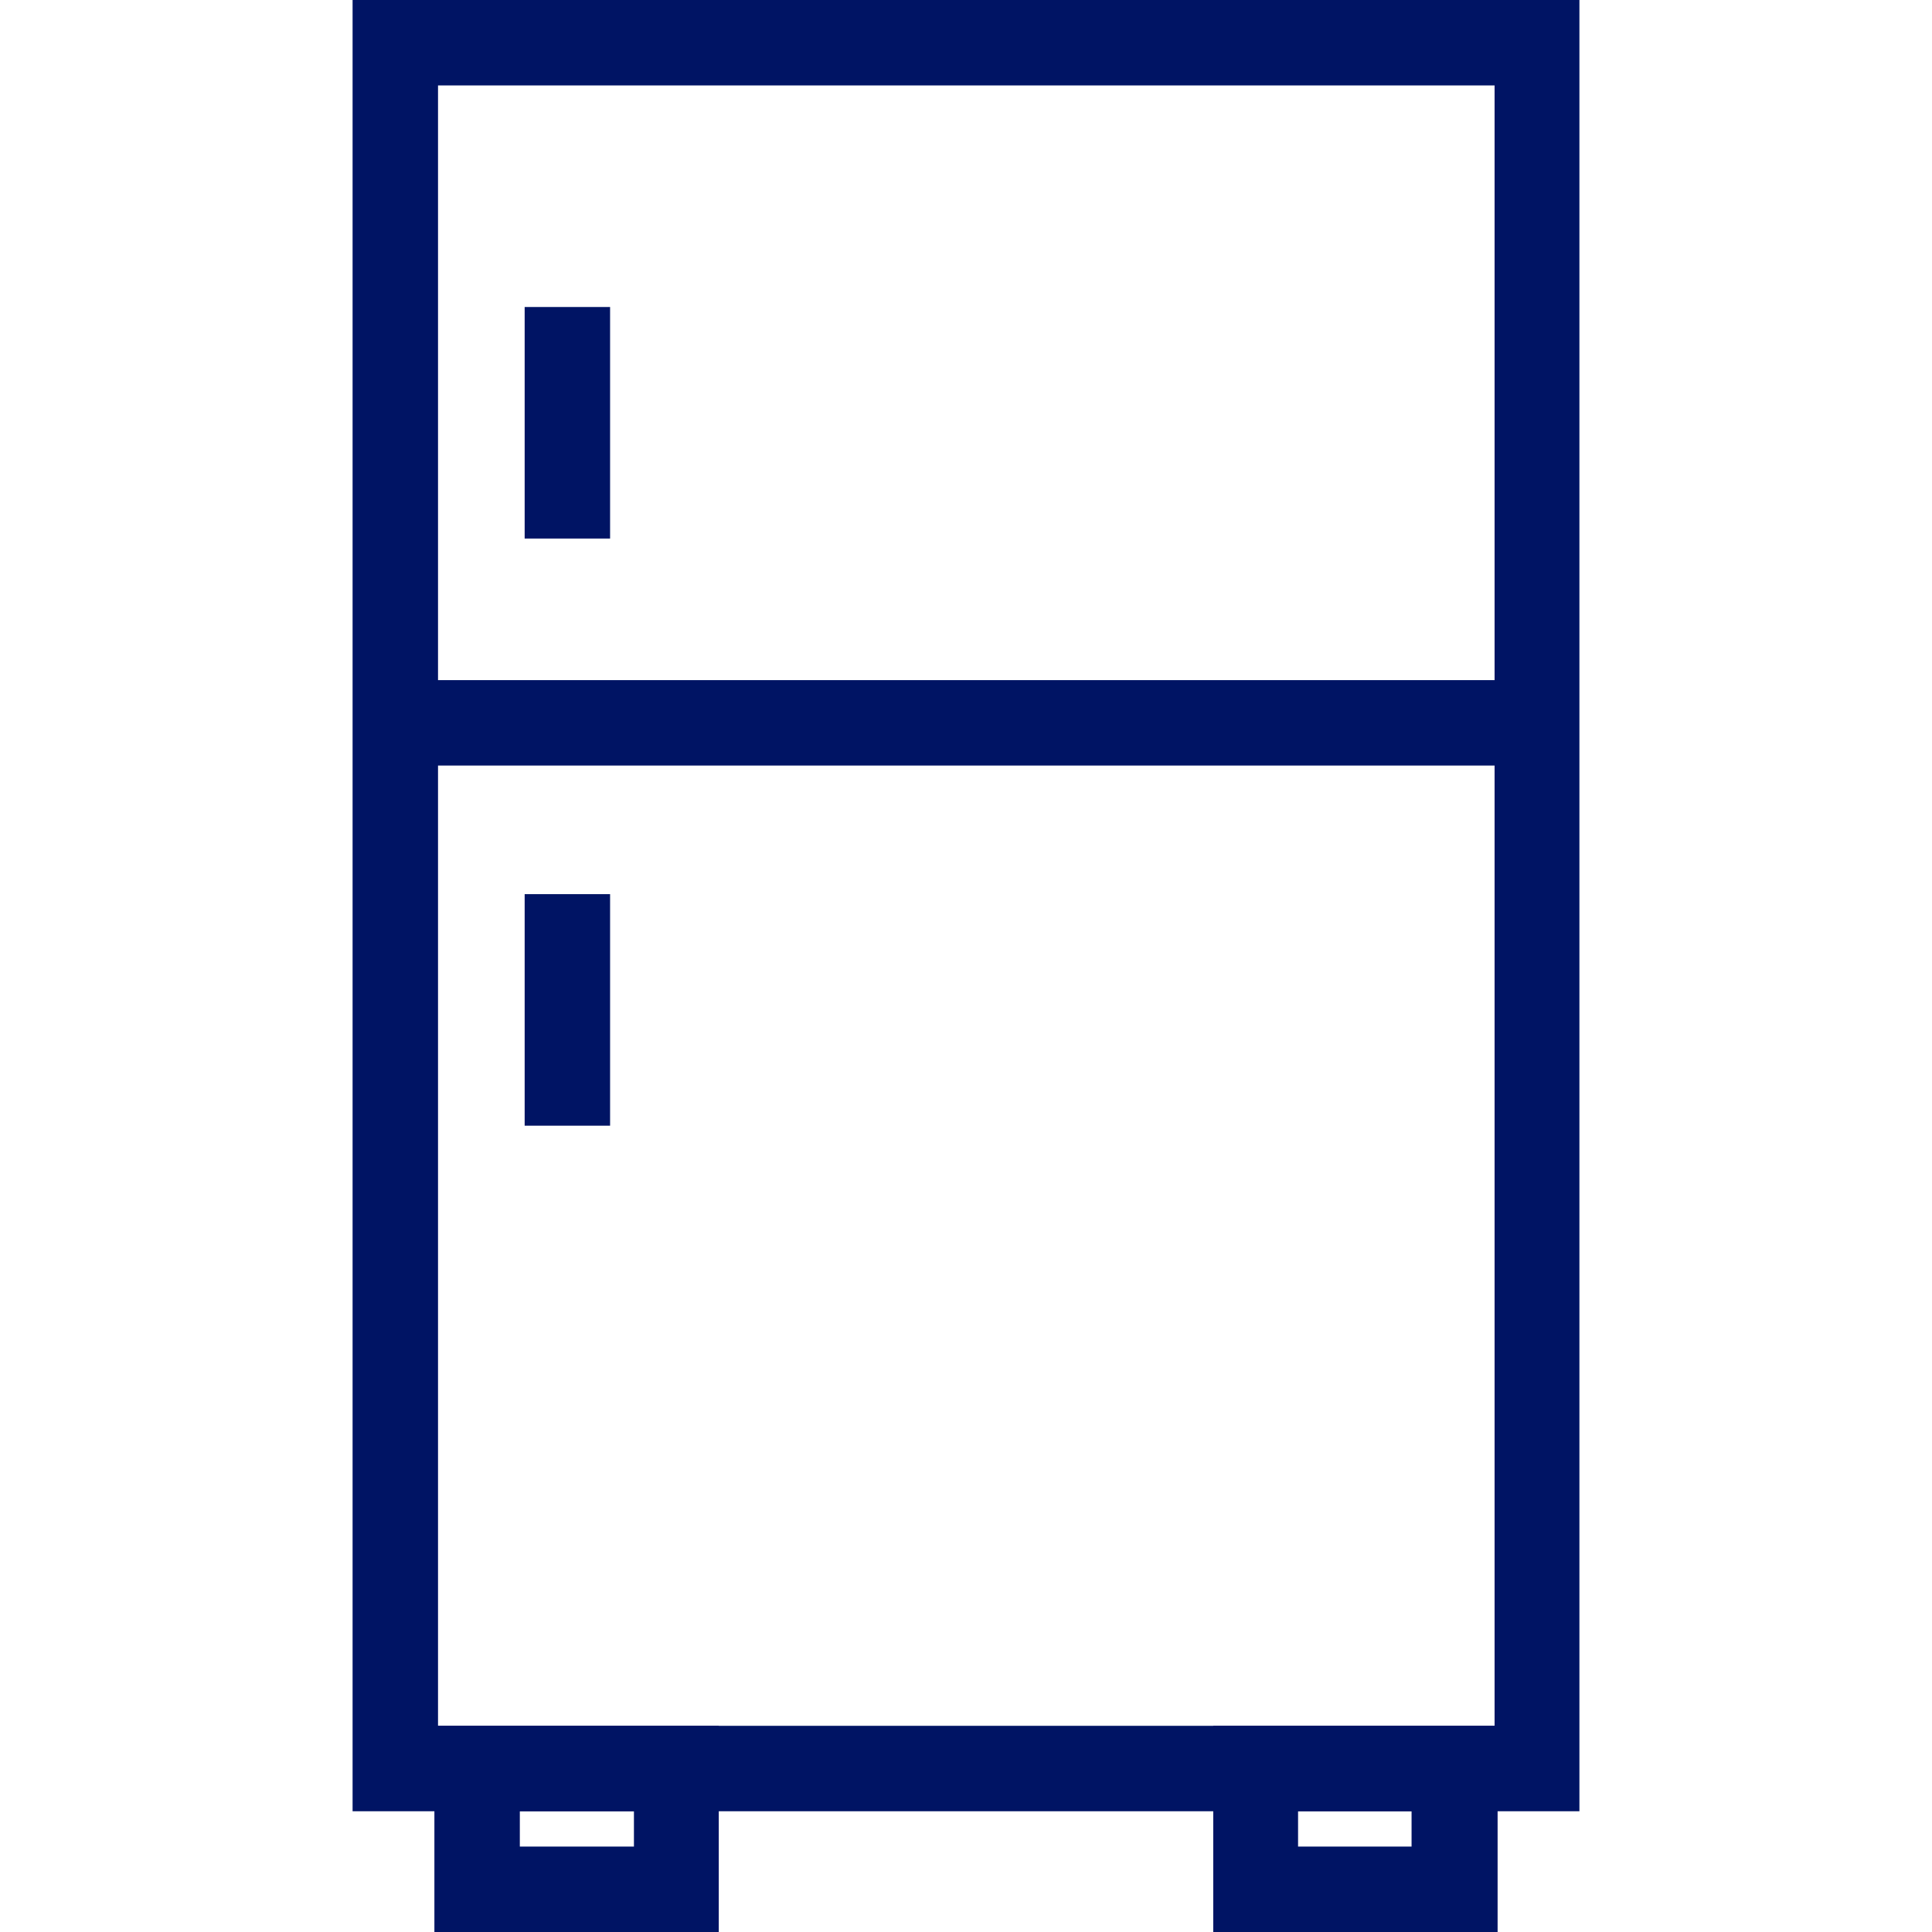
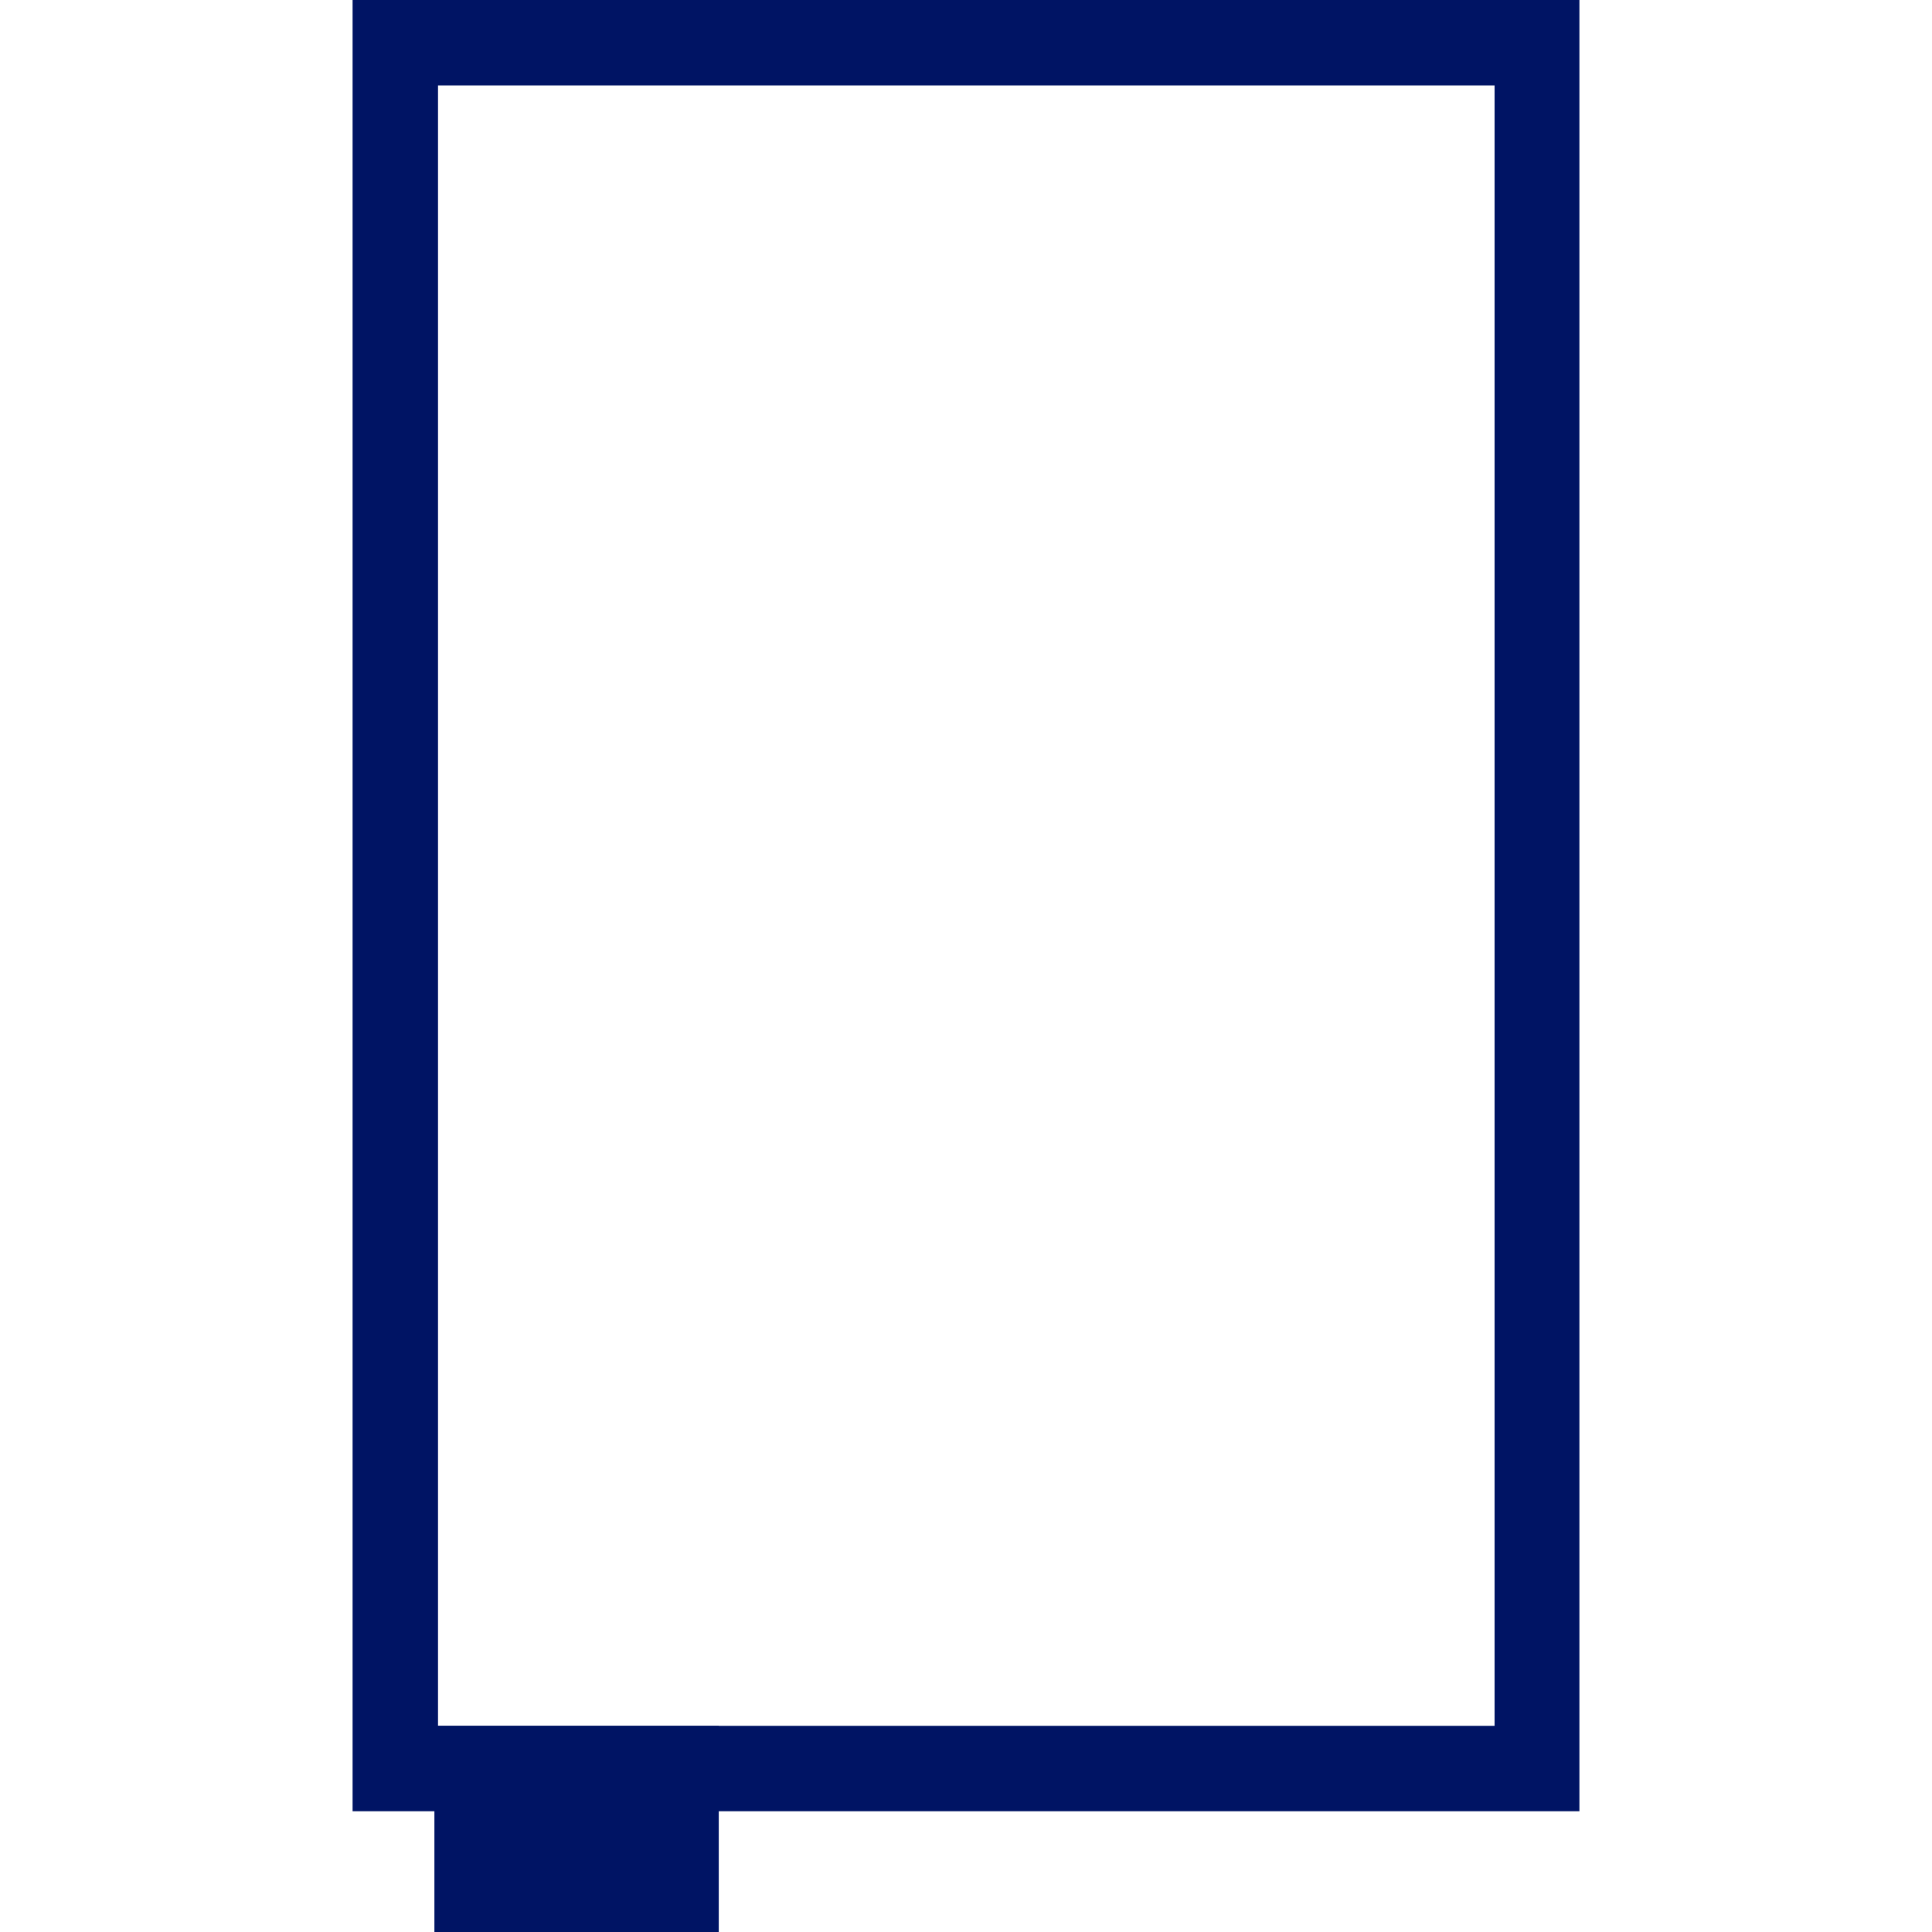
<svg xmlns="http://www.w3.org/2000/svg" id="Livello_1" data-name="Livello 1" viewBox="0 0 64 64">
  <defs>
    <style>.cls-1{fill:#001464;}</style>
  </defs>
  <g id="frigo">
    <path class="cls-1" d="M52.32,60H11.68V0H52.32ZM14.51,57.17h35V2.83h-35Z" />
-     <rect class="cls-1" x="13.1" y="22.53" width="37.81" height="2.83" />
-     <rect class="cls-1" x="17.38" y="10.17" width="2.83" height="7.67" />
-     <rect class="cls-1" x="17.38" y="29.62" width="2.83" height="7.67" />
-     <path class="cls-1" d="M23.81,64H14.39V57.17h9.42Zm-6.59-2.83H21V60H17.22Z" />
-     <path class="cls-1" d="M49.61,64H40.19V57.17h9.42ZM43,61.17h3.76V60H43Z" />
+     <path class="cls-1" d="M23.81,64H14.39V57.17h9.42Zm-6.59-2.83H21H17.22Z" />
  </g>
</svg>